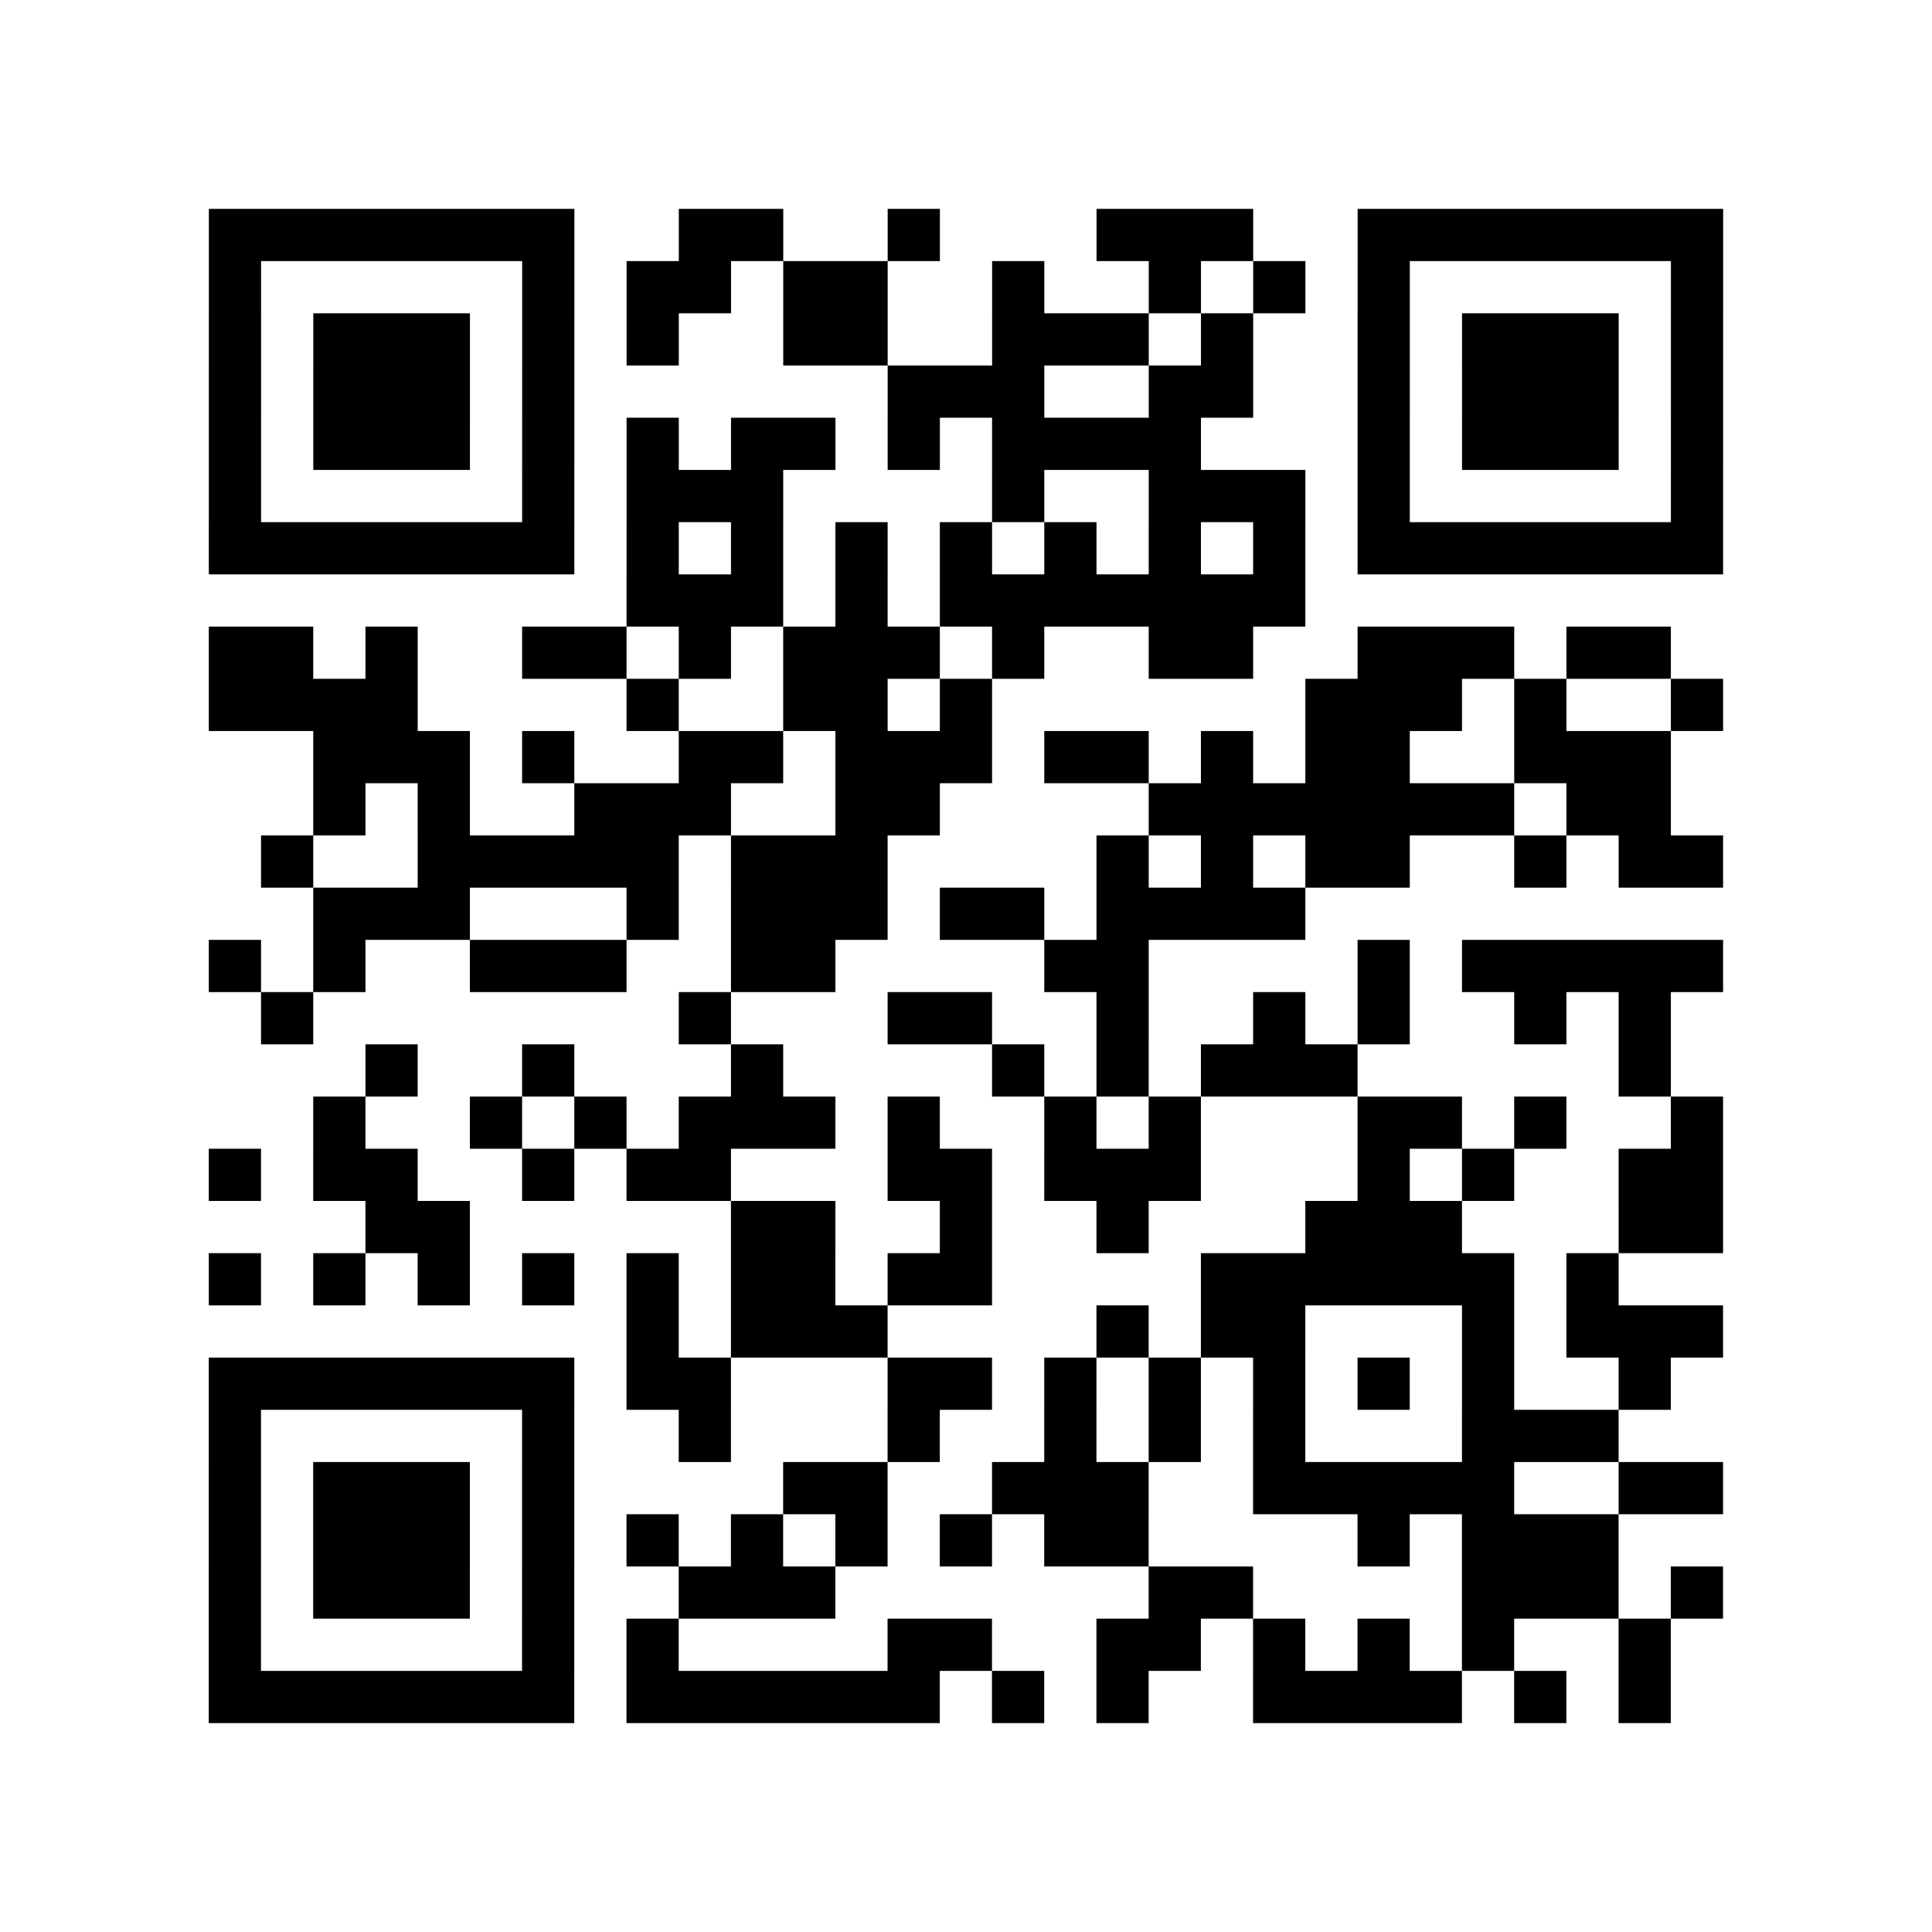
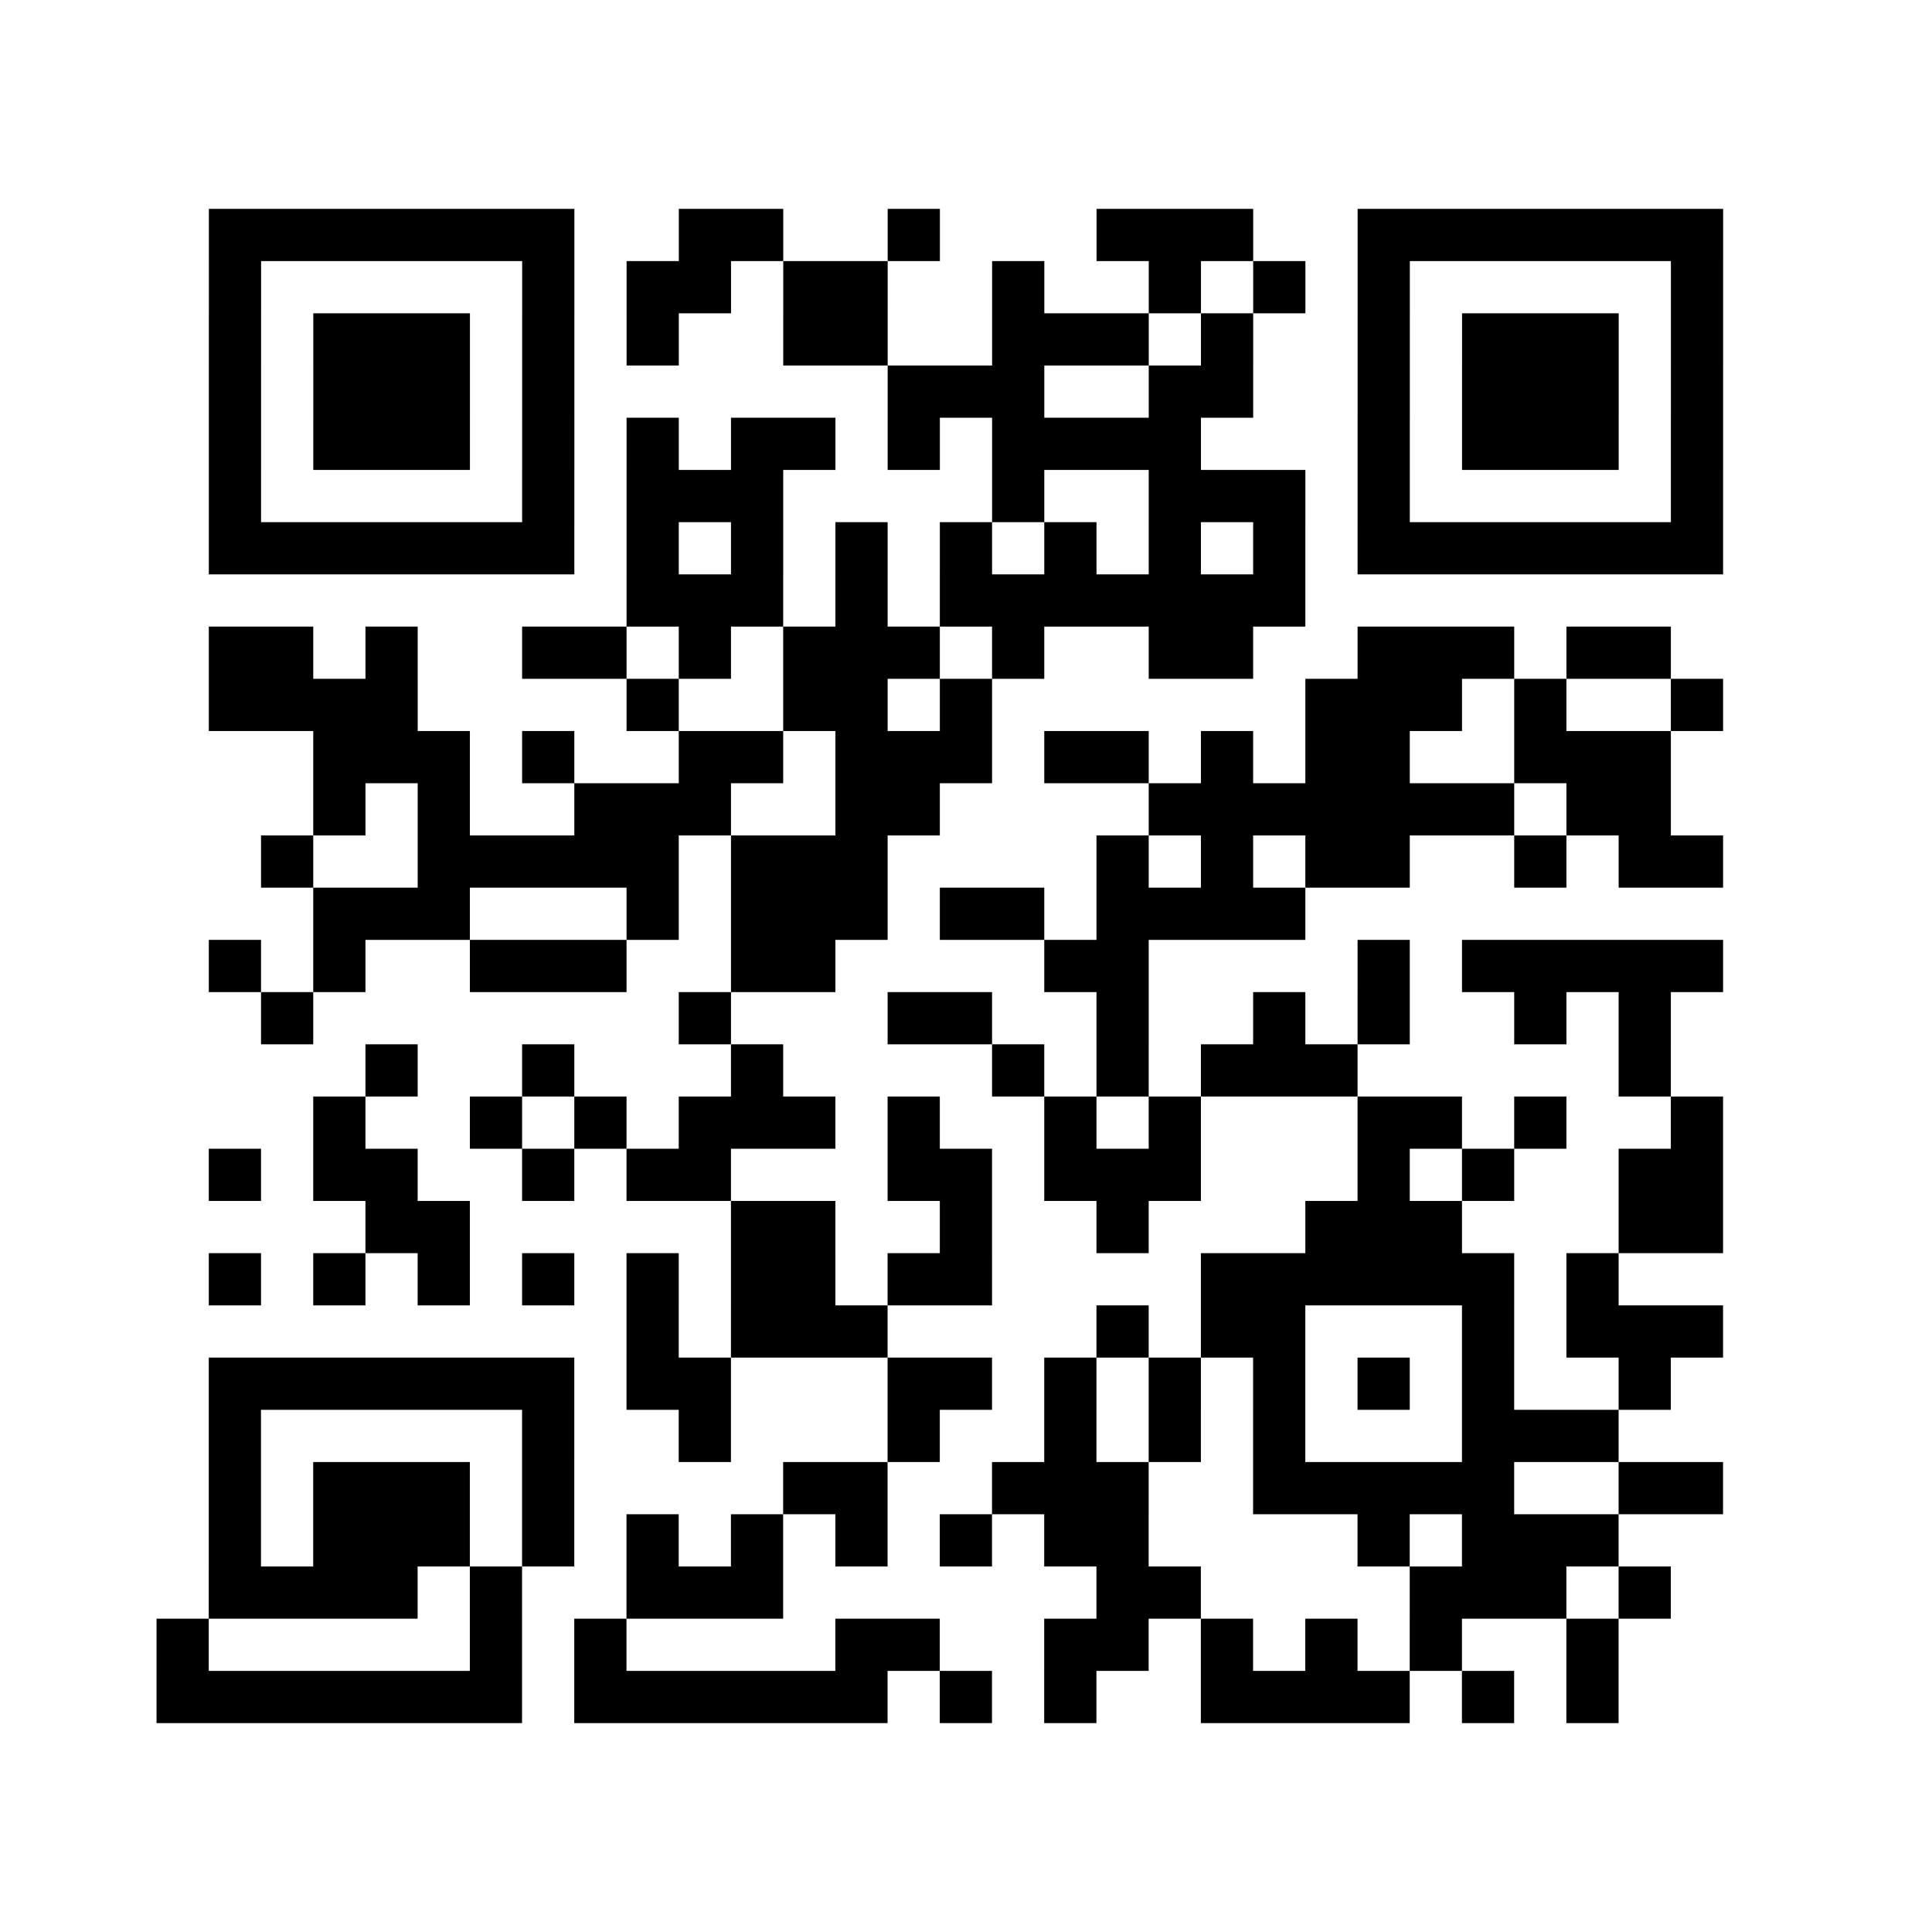
<svg xmlns="http://www.w3.org/2000/svg" width="37" height="37" class="segno">
-   <path class="qrline" stroke="#000" d="M4 4.5h7m2 0h2m2 0h1m3 0h3m2 0h7m-29 1h1m5 0h1m1 0h2m1 0h2m2 0h1m2 0h1m1 0h1m1 0h1m5 0h1m-29 1h1m1 0h3m1 0h1m1 0h1m2 0h2m2 0h3m1 0h1m2 0h1m1 0h3m1 0h1m-29 1h1m1 0h3m1 0h1m6 0h3m2 0h2m2 0h1m1 0h3m1 0h1m-29 1h1m1 0h3m1 0h1m1 0h1m1 0h2m1 0h1m1 0h4m3 0h1m1 0h3m1 0h1m-29 1h1m5 0h1m1 0h3m4 0h1m2 0h3m1 0h1m5 0h1m-29 1h7m1 0h1m1 0h1m1 0h1m1 0h1m1 0h1m1 0h1m1 0h1m1 0h7m-21 1h3m1 0h1m1 0h7m-21 1h2m1 0h1m2 0h2m1 0h1m1 0h3m1 0h1m2 0h2m2 0h3m1 0h2m-28 1h4m4 0h1m2 0h2m1 0h1m6 0h3m1 0h1m2 0h1m-27 1h3m1 0h1m2 0h2m1 0h3m1 0h2m1 0h1m1 0h2m2 0h3m-26 1h1m1 0h1m2 0h3m2 0h2m4 0h7m1 0h2m-27 1h1m2 0h5m1 0h3m4 0h1m1 0h1m1 0h2m2 0h1m1 0h2m-27 1h3m3 0h1m1 0h3m1 0h2m1 0h4m-21 1h1m1 0h1m2 0h3m2 0h2m4 0h2m4 0h1m1 0h5m-28 1h1m7 0h1m3 0h2m2 0h1m2 0h1m1 0h1m2 0h1m1 0h1m-25 1h1m2 0h1m3 0h1m4 0h1m1 0h1m1 0h3m5 0h1m-26 1h1m2 0h1m1 0h1m1 0h3m1 0h1m2 0h1m1 0h1m3 0h2m1 0h1m2 0h1m-29 1h1m1 0h2m2 0h1m1 0h2m3 0h2m1 0h3m3 0h1m1 0h1m2 0h2m-26 1h2m5 0h2m2 0h1m2 0h1m3 0h3m3 0h2m-29 1h1m1 0h1m1 0h1m1 0h1m1 0h1m1 0h2m1 0h2m4 0h6m1 0h1m-19 1h1m1 0h3m4 0h1m1 0h2m3 0h1m1 0h3m-29 1h7m1 0h2m3 0h2m1 0h1m1 0h1m1 0h1m1 0h1m1 0h1m2 0h1m-28 1h1m5 0h1m2 0h1m3 0h1m2 0h1m1 0h1m1 0h1m3 0h3m-27 1h1m1 0h3m1 0h1m4 0h2m2 0h3m2 0h5m2 0h2m-29 1h1m1 0h3m1 0h1m1 0h1m1 0h1m1 0h1m1 0h1m1 0h2m4 0h1m1 0h3m-27 1h1m1 0h3m1 0h1m2 0h3m6 0h2m4 0h3m1 0h1m-29 1h1m5 0h1m1 0h1m4 0h2m2 0h2m1 0h1m1 0h1m1 0h1m2 0h1m-28 1h7m1 0h6m1 0h1m1 0h1m2 0h4m1 0h1m1 0h1" />
+   <path class="qrline" stroke="#000" d="M4 4.5h7m2 0h2m2 0h1m3 0h3m2 0h7m-29 1h1m5 0h1m1 0h2m1 0h2m2 0h1m2 0h1m1 0h1m1 0h1m5 0h1m-29 1h1m1 0h3m1 0h1m1 0h1m2 0h2m2 0h3m1 0h1m2 0h1m1 0h3m1 0h1m-29 1h1m1 0h3m1 0h1m6 0h3m2 0h2m2 0h1m1 0h3m1 0h1m-29 1h1m1 0h3m1 0h1m1 0h1m1 0h2m1 0h1m1 0h4m3 0h1m1 0h3m1 0h1m-29 1h1m5 0h1m1 0h3m4 0h1m2 0h3m1 0h1m5 0h1m-29 1h7m1 0h1m1 0h1m1 0h1m1 0h1m1 0h1m1 0h1m1 0h1m1 0h7m-21 1h3m1 0h1m1 0h7m-21 1h2m1 0h1m2 0h2m1 0h1m1 0h3m1 0h1m2 0h2m2 0h3m1 0h2m-28 1h4m4 0h1m2 0h2m1 0h1m6 0h3m1 0h1m2 0h1m-27 1h3m1 0h1m2 0h2m1 0h3m1 0h2m1 0h1m1 0h2m2 0h3m-26 1h1m1 0h1m2 0h3m2 0h2m4 0h7m1 0h2m-27 1h1m2 0h5m1 0h3m4 0h1m1 0h1m1 0h2m2 0h1m1 0h2m-27 1h3m3 0h1m1 0h3m1 0h2m1 0h4m-21 1h1m1 0h1m2 0h3m2 0h2m4 0h2m4 0h1m1 0h5m-28 1h1m7 0h1m3 0h2m2 0h1m2 0h1m1 0h1m2 0h1m1 0h1m-25 1h1m2 0h1m3 0h1m4 0h1m1 0h1m1 0h3m5 0h1m-26 1h1m2 0h1m1 0h1m1 0h3m1 0h1m2 0h1m1 0h1m3 0h2m1 0h1m2 0h1m-29 1h1m1 0h2m2 0h1m1 0h2m3 0h2m1 0h3m3 0h1m1 0h1m2 0h2m-26 1h2m5 0h2m2 0h1m2 0h1m3 0h3m3 0h2m-29 1h1m1 0h1m1 0h1m1 0h1m1 0h1m1 0h2m1 0h2m4 0h6m1 0h1m-19 1h1m1 0h3m4 0h1m1 0h2m3 0h1m1 0h3m-29 1h7m1 0h2m3 0h2m1 0h1m1 0h1m1 0h1m1 0h1m1 0h1m2 0h1m-28 1h1m5 0h1m2 0h1m3 0h1m2 0h1m1 0h1m1 0h1m3 0h3m-27 1h1m1 0h3m1 0h1m4 0h2m2 0h3m2 0h5m2 0h2m-29 1h1m1 0h3m1 0h1m1 0h1m1 0h1m1 0h1m1 0h1m1 0h2m4 0h1m1 0h3m-27 1h1h3m1 0h1m2 0h3m6 0h2m4 0h3m1 0h1m-29 1h1m5 0h1m1 0h1m4 0h2m2 0h2m1 0h1m1 0h1m1 0h1m2 0h1m-28 1h7m1 0h6m1 0h1m1 0h1m2 0h4m1 0h1m1 0h1" />
</svg>